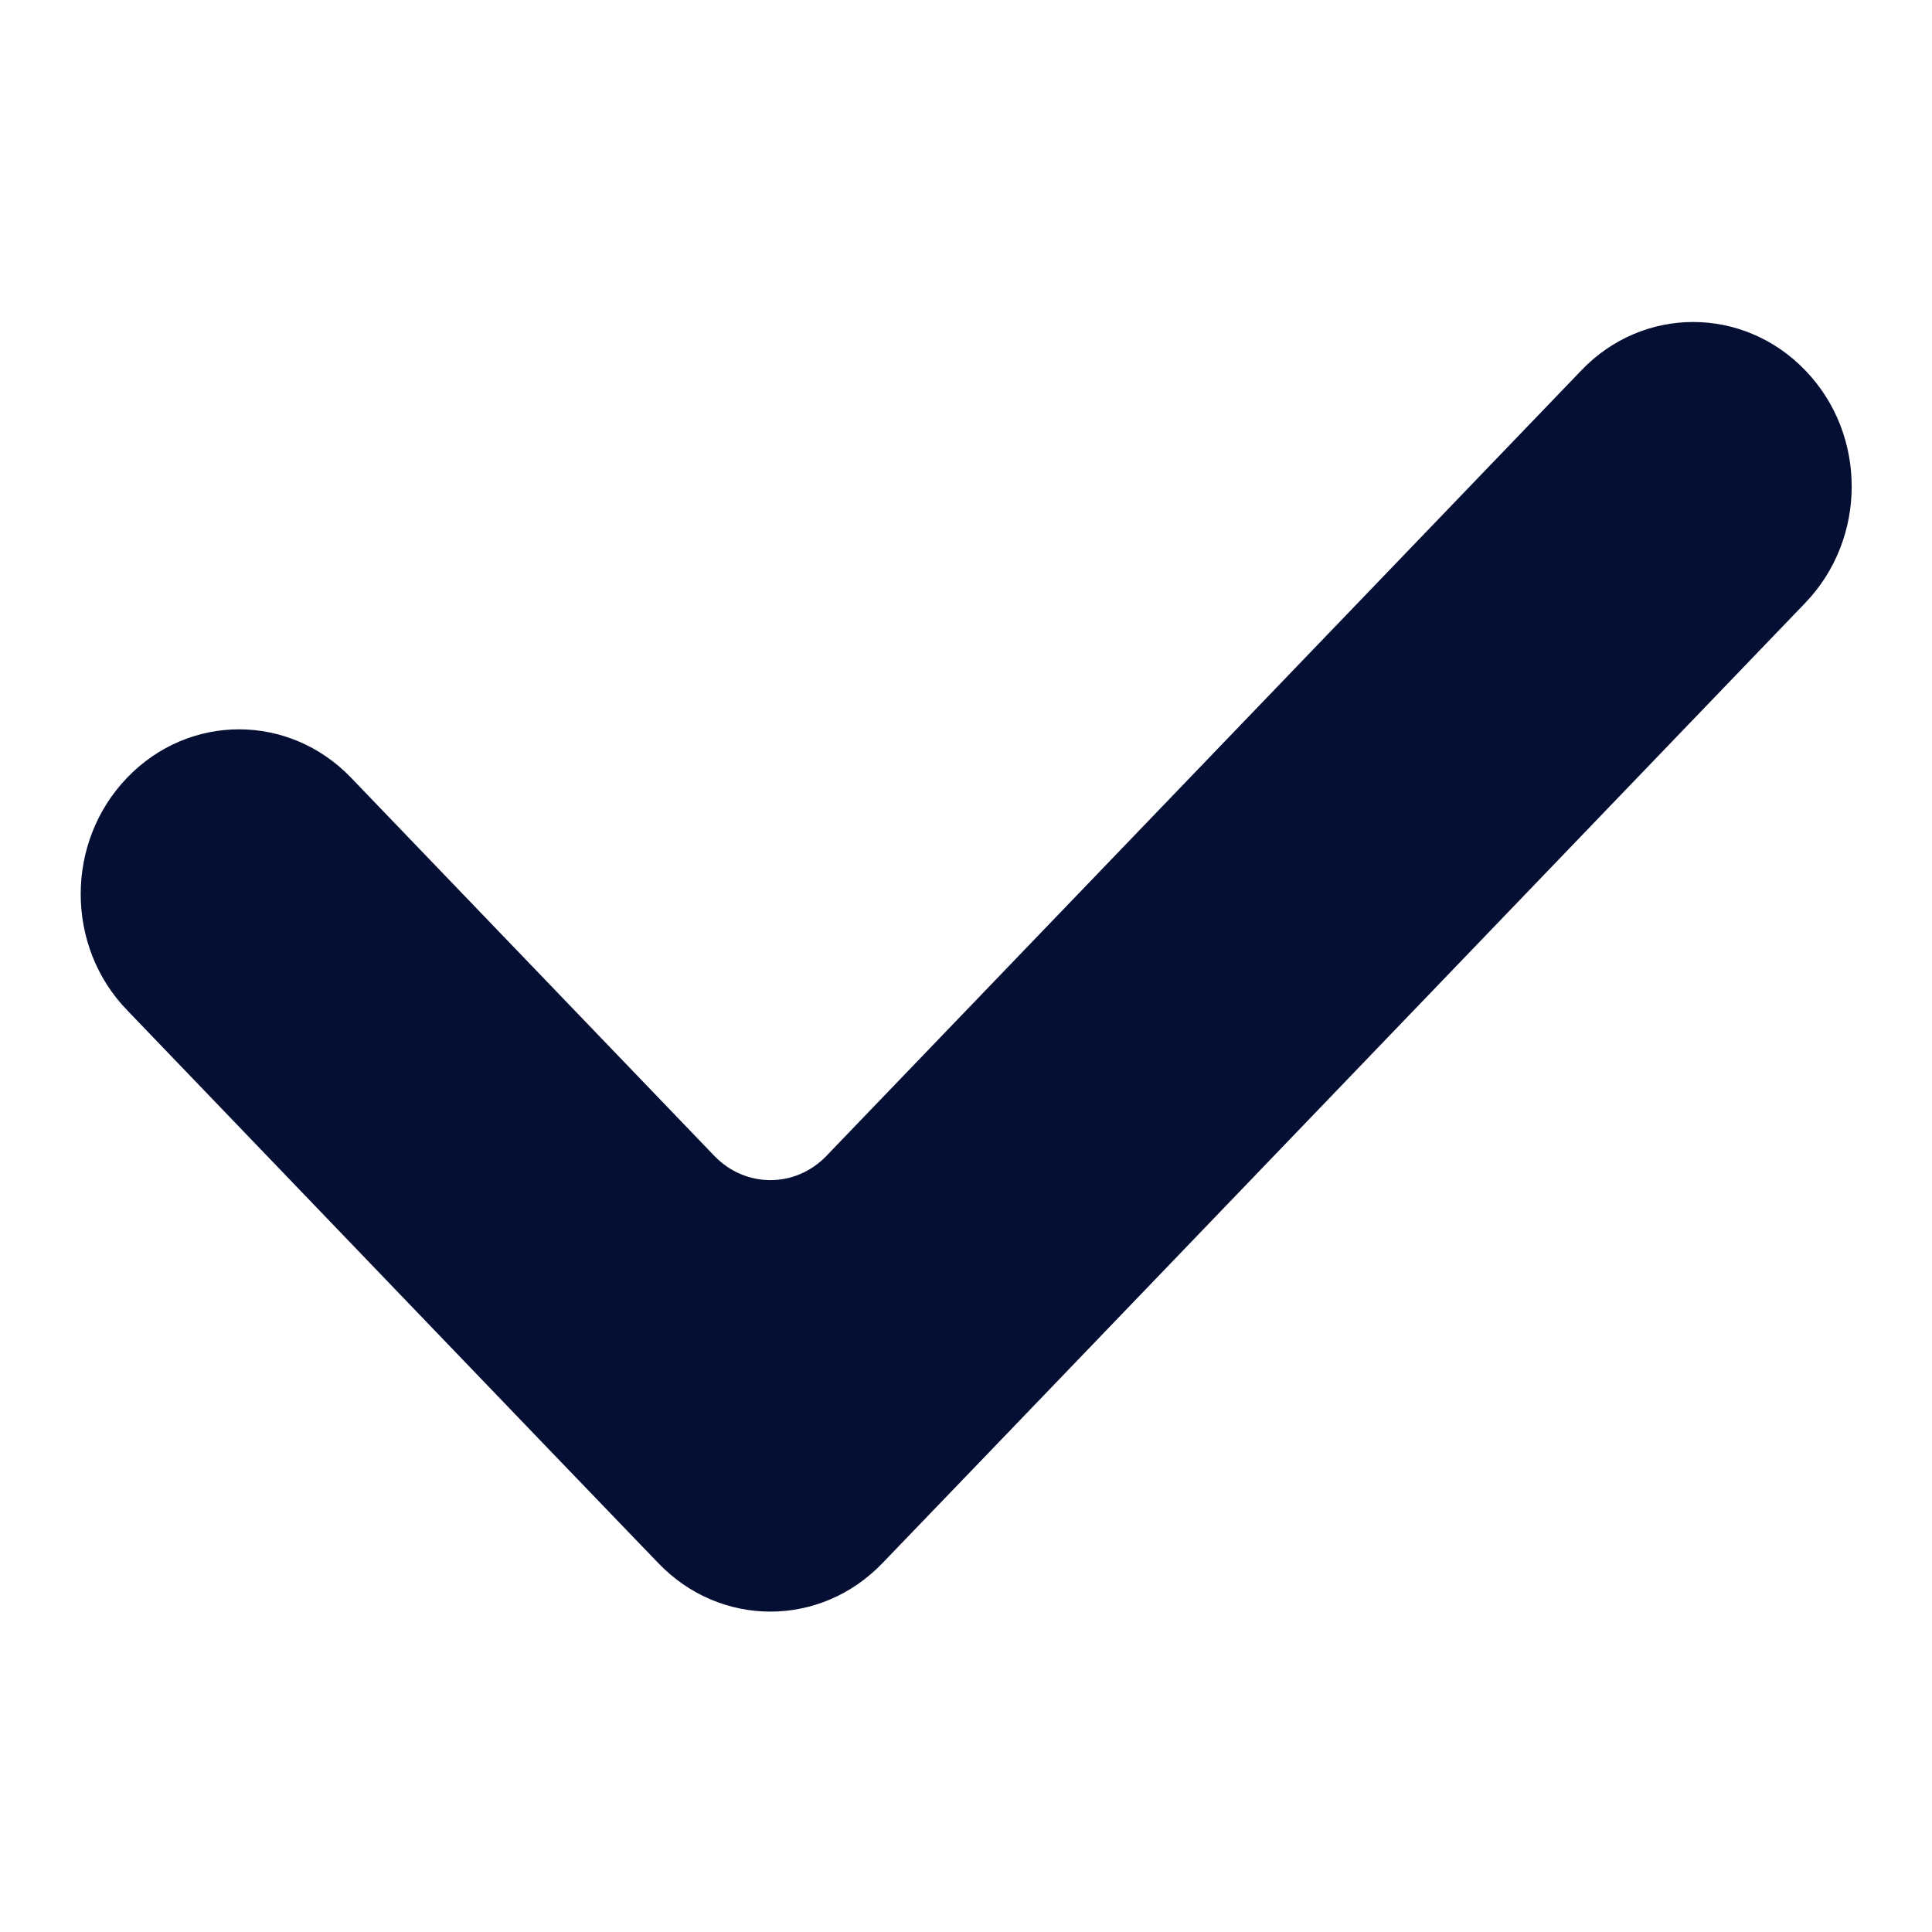
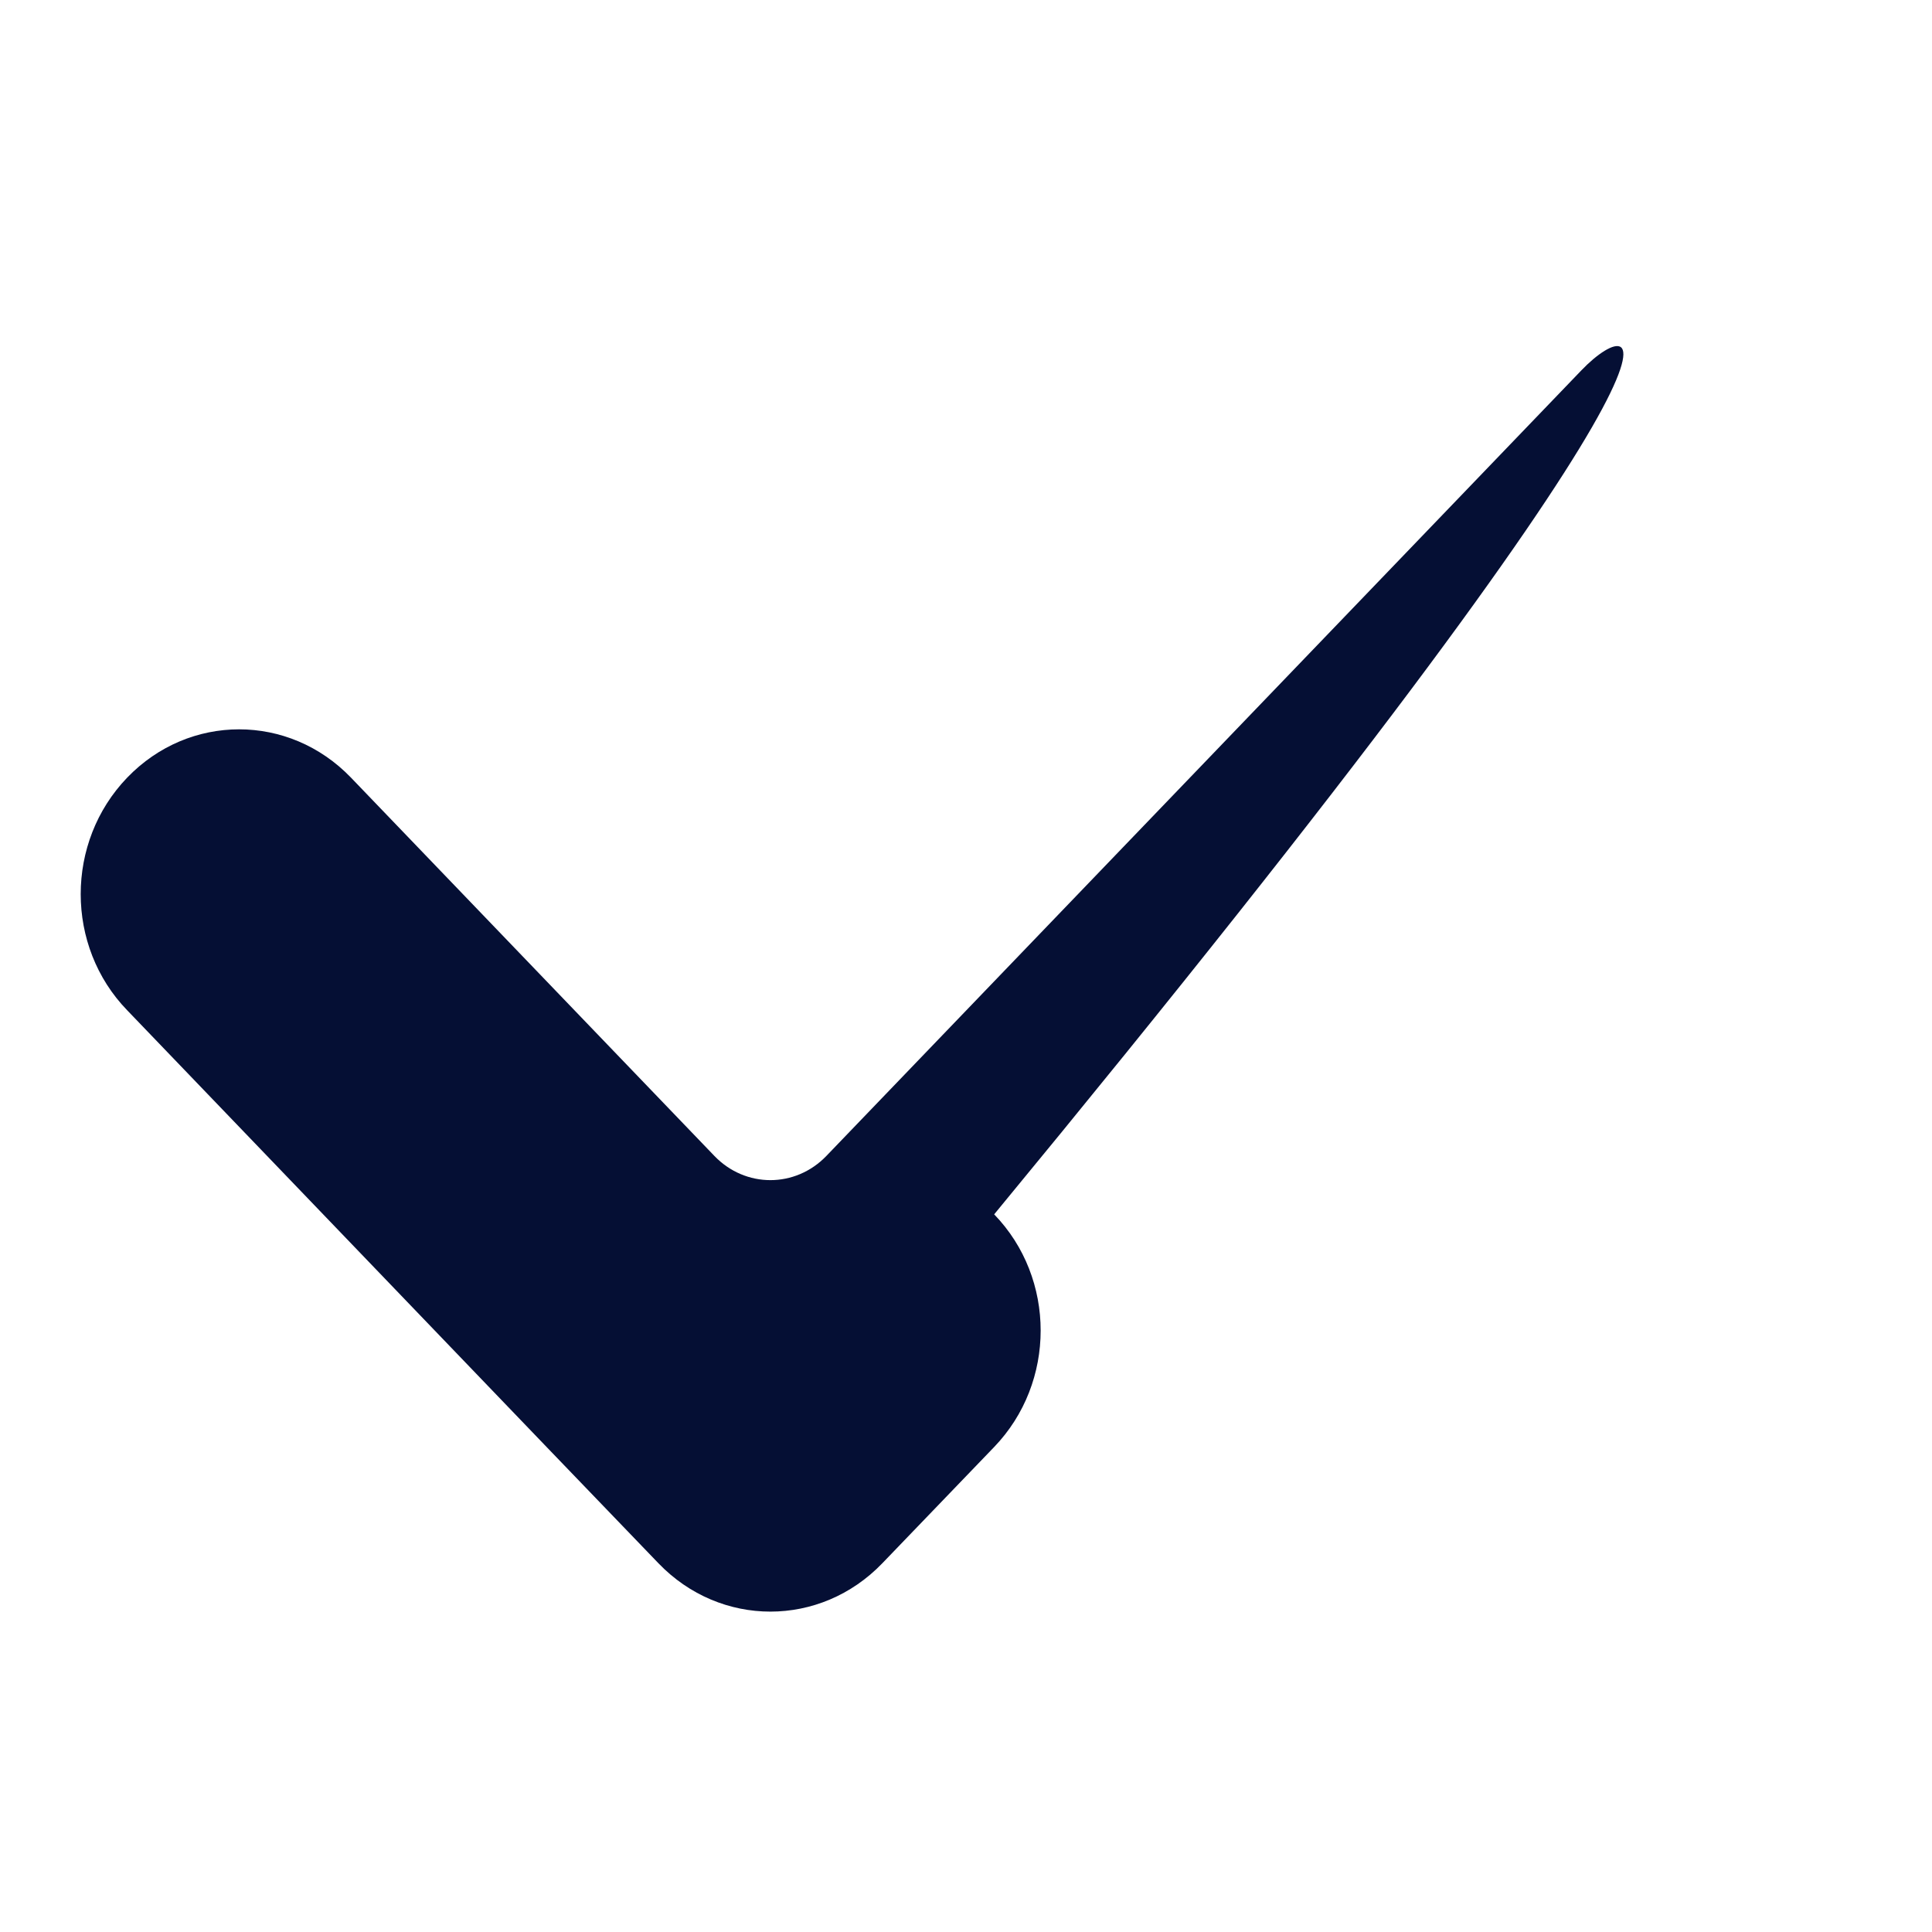
<svg xmlns="http://www.w3.org/2000/svg" version="1.1" id="Ebene_2_00000005227577179460934710000001644393970296470713_" x="0px" y="0px" viewBox="0 0 480 480" style="enable-background:new 0 0 480 480;" xml:space="preserve">
  <style type="text/css">
	.st0{fill:#050F34;}
</style>
-   <path class="st0" d="M392.9,92L205.3,287.2c-7.7,8-20.1,8-27.8,0l-90.3-94c-15.4-16-40.2-16-55.6,0l0,0c-15.4,16-15.4,41.9,0,57.8  l104.2,108.5l27.8,28.9c15.4,16,40.2,16,55.6,0l27.8-28.9l201.5-209.7c15.4-16,15.4-41.9,0-57.8l0,0C433.1,76,408.2,76,392.9,92z" />
+   <path class="st0" d="M392.9,92L205.3,287.2c-7.7,8-20.1,8-27.8,0l-90.3-94c-15.4-16-40.2-16-55.6,0l0,0c-15.4,16-15.4,41.9,0,57.8  l104.2,108.5l27.8,28.9c15.4,16,40.2,16,55.6,0l27.8-28.9c15.4-16,15.4-41.9,0-57.8l0,0C433.1,76,408.2,76,392.9,92z" />
</svg>